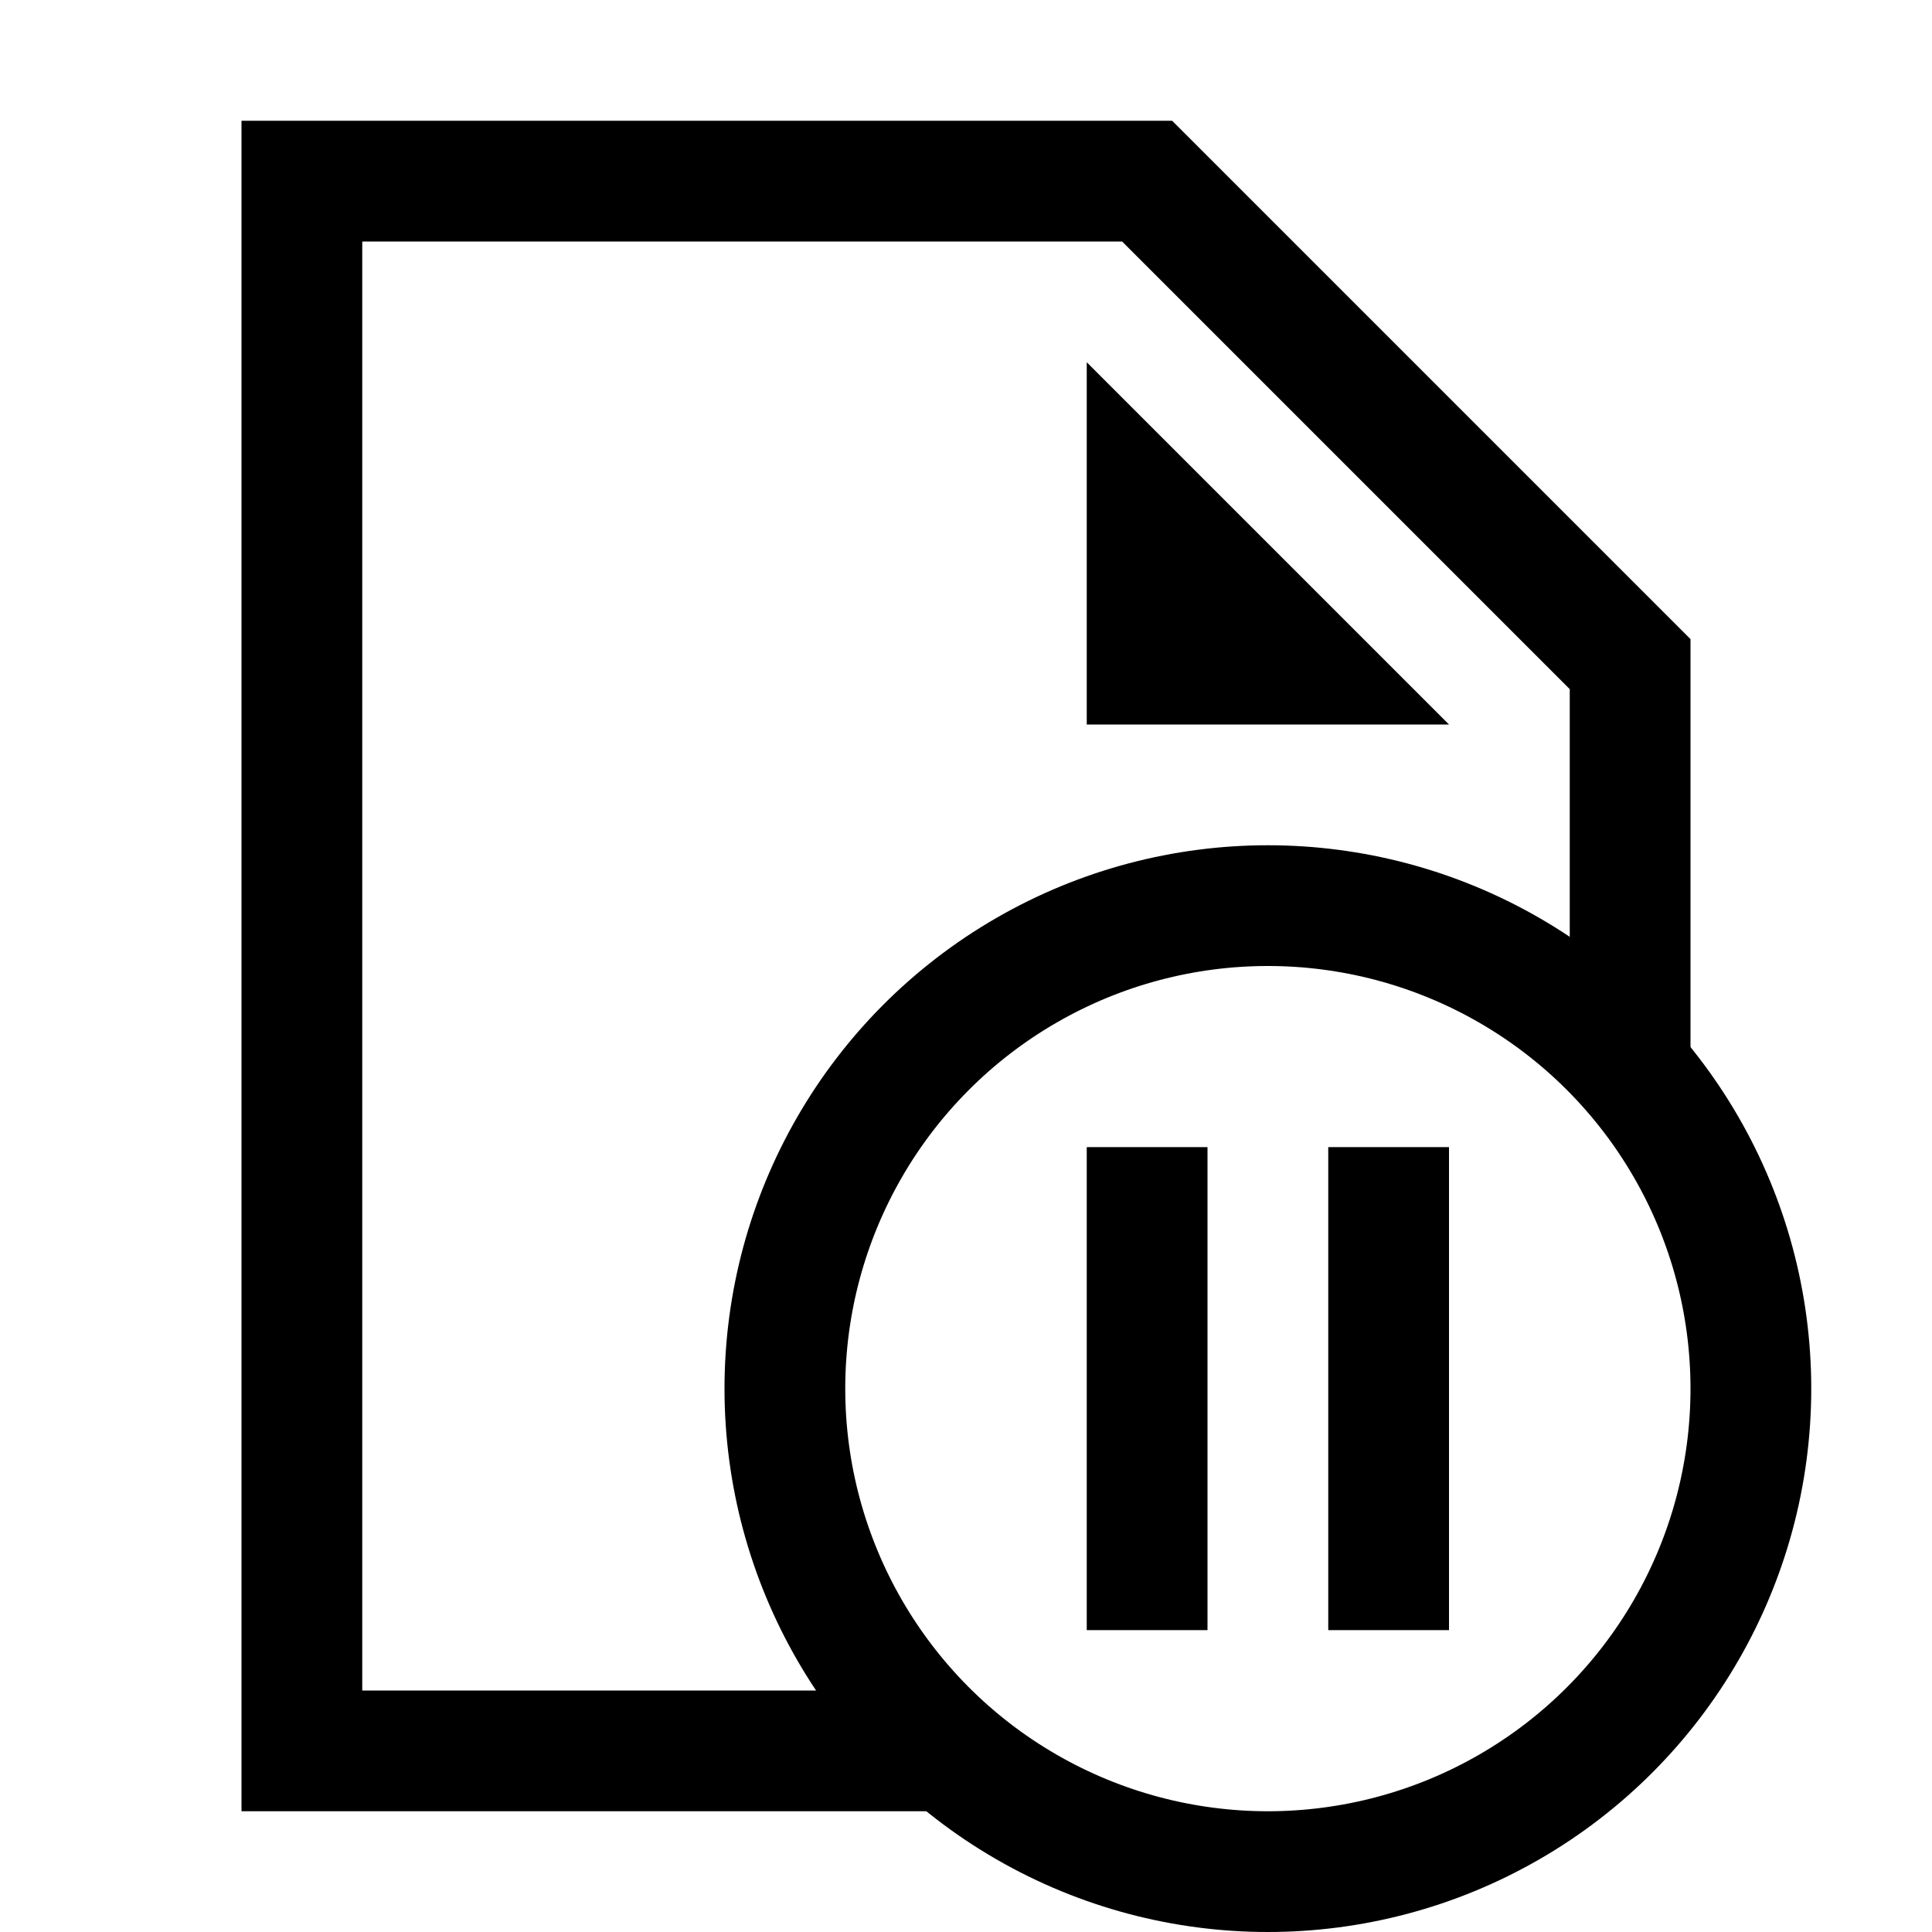
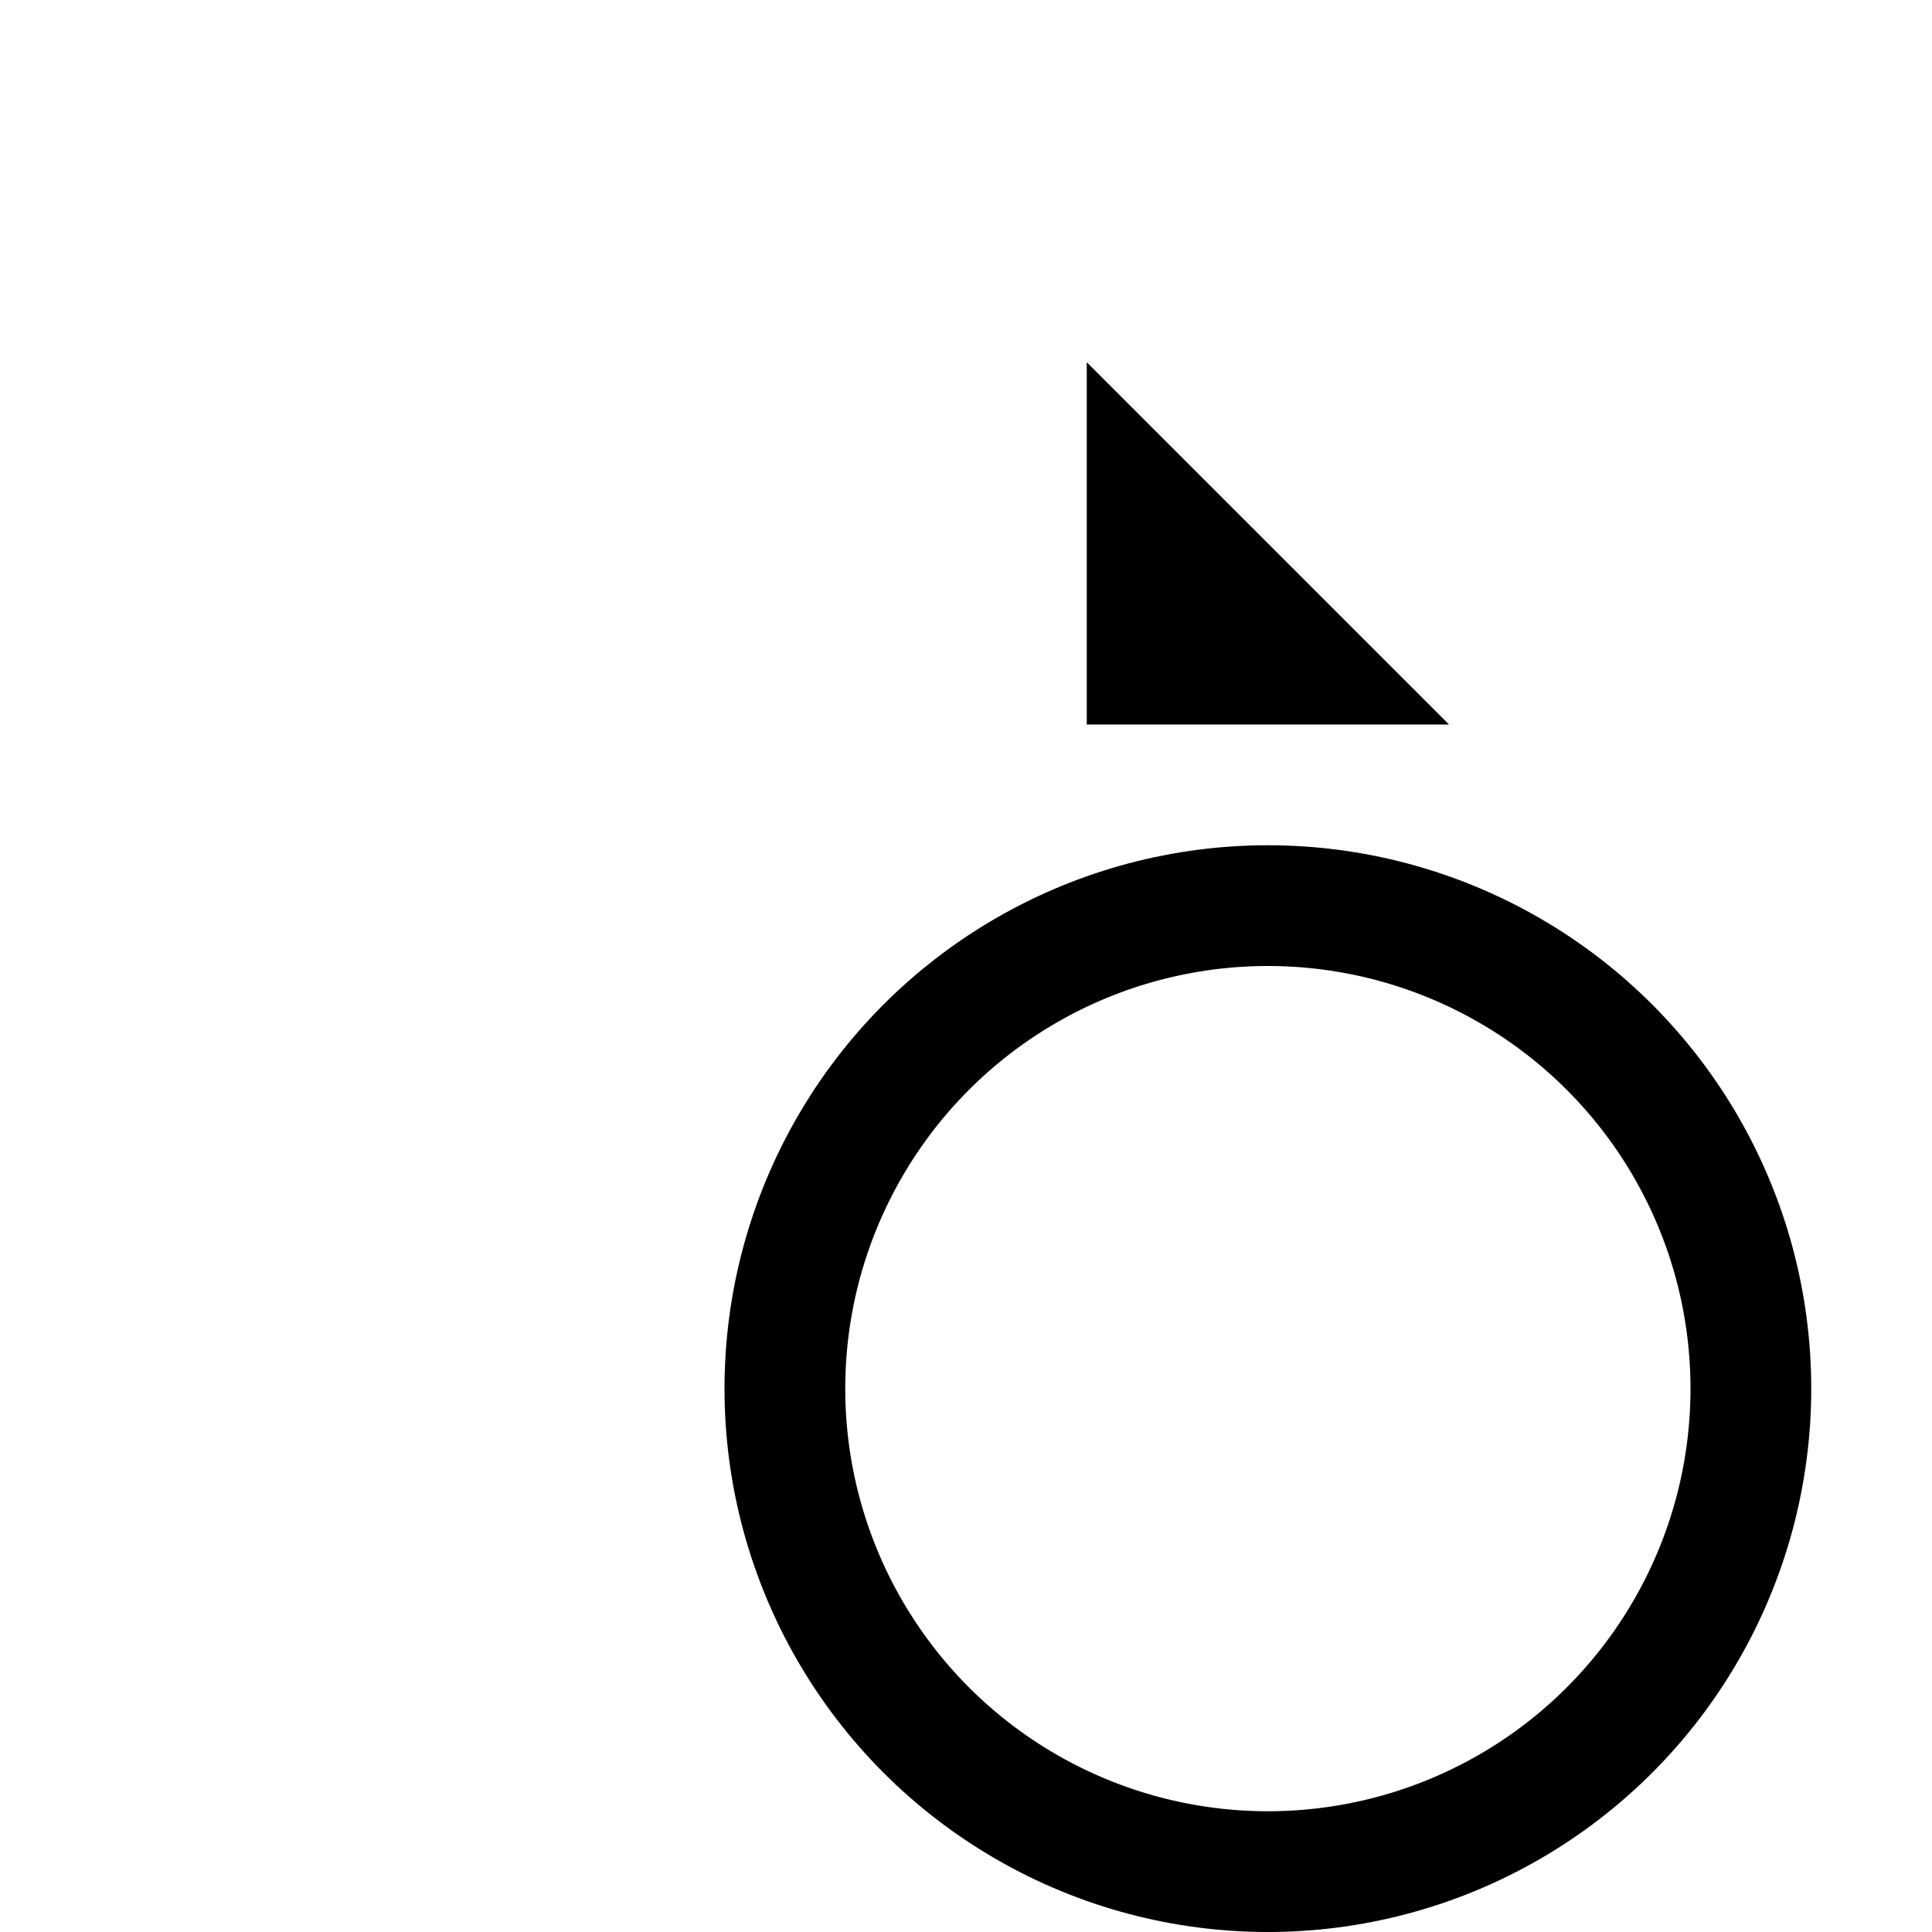
<svg xmlns="http://www.w3.org/2000/svg" id="root" version="1.1" viewBox="0 0 16 16">
-   <path fill="none" stroke="currentColor" d="M 7.7 14.5 2.5 14.5 2.5 1.5 9.5 1.5 13.5 5.5 13.5 8.8" />
  <path fill="currentColor" d="M 9.0 3.0 L 9.0 6.0 L 12.0 6.0 Z" />
  <circle fill="none" cx="10.5" cy="11.5" r="4" stroke="currentColor" />
-   <path stroke="currentColor" d="M 9.5 9.5 L 9.5 13.5 M 11.5 9.5 L 11.5 13.5" />
</svg>